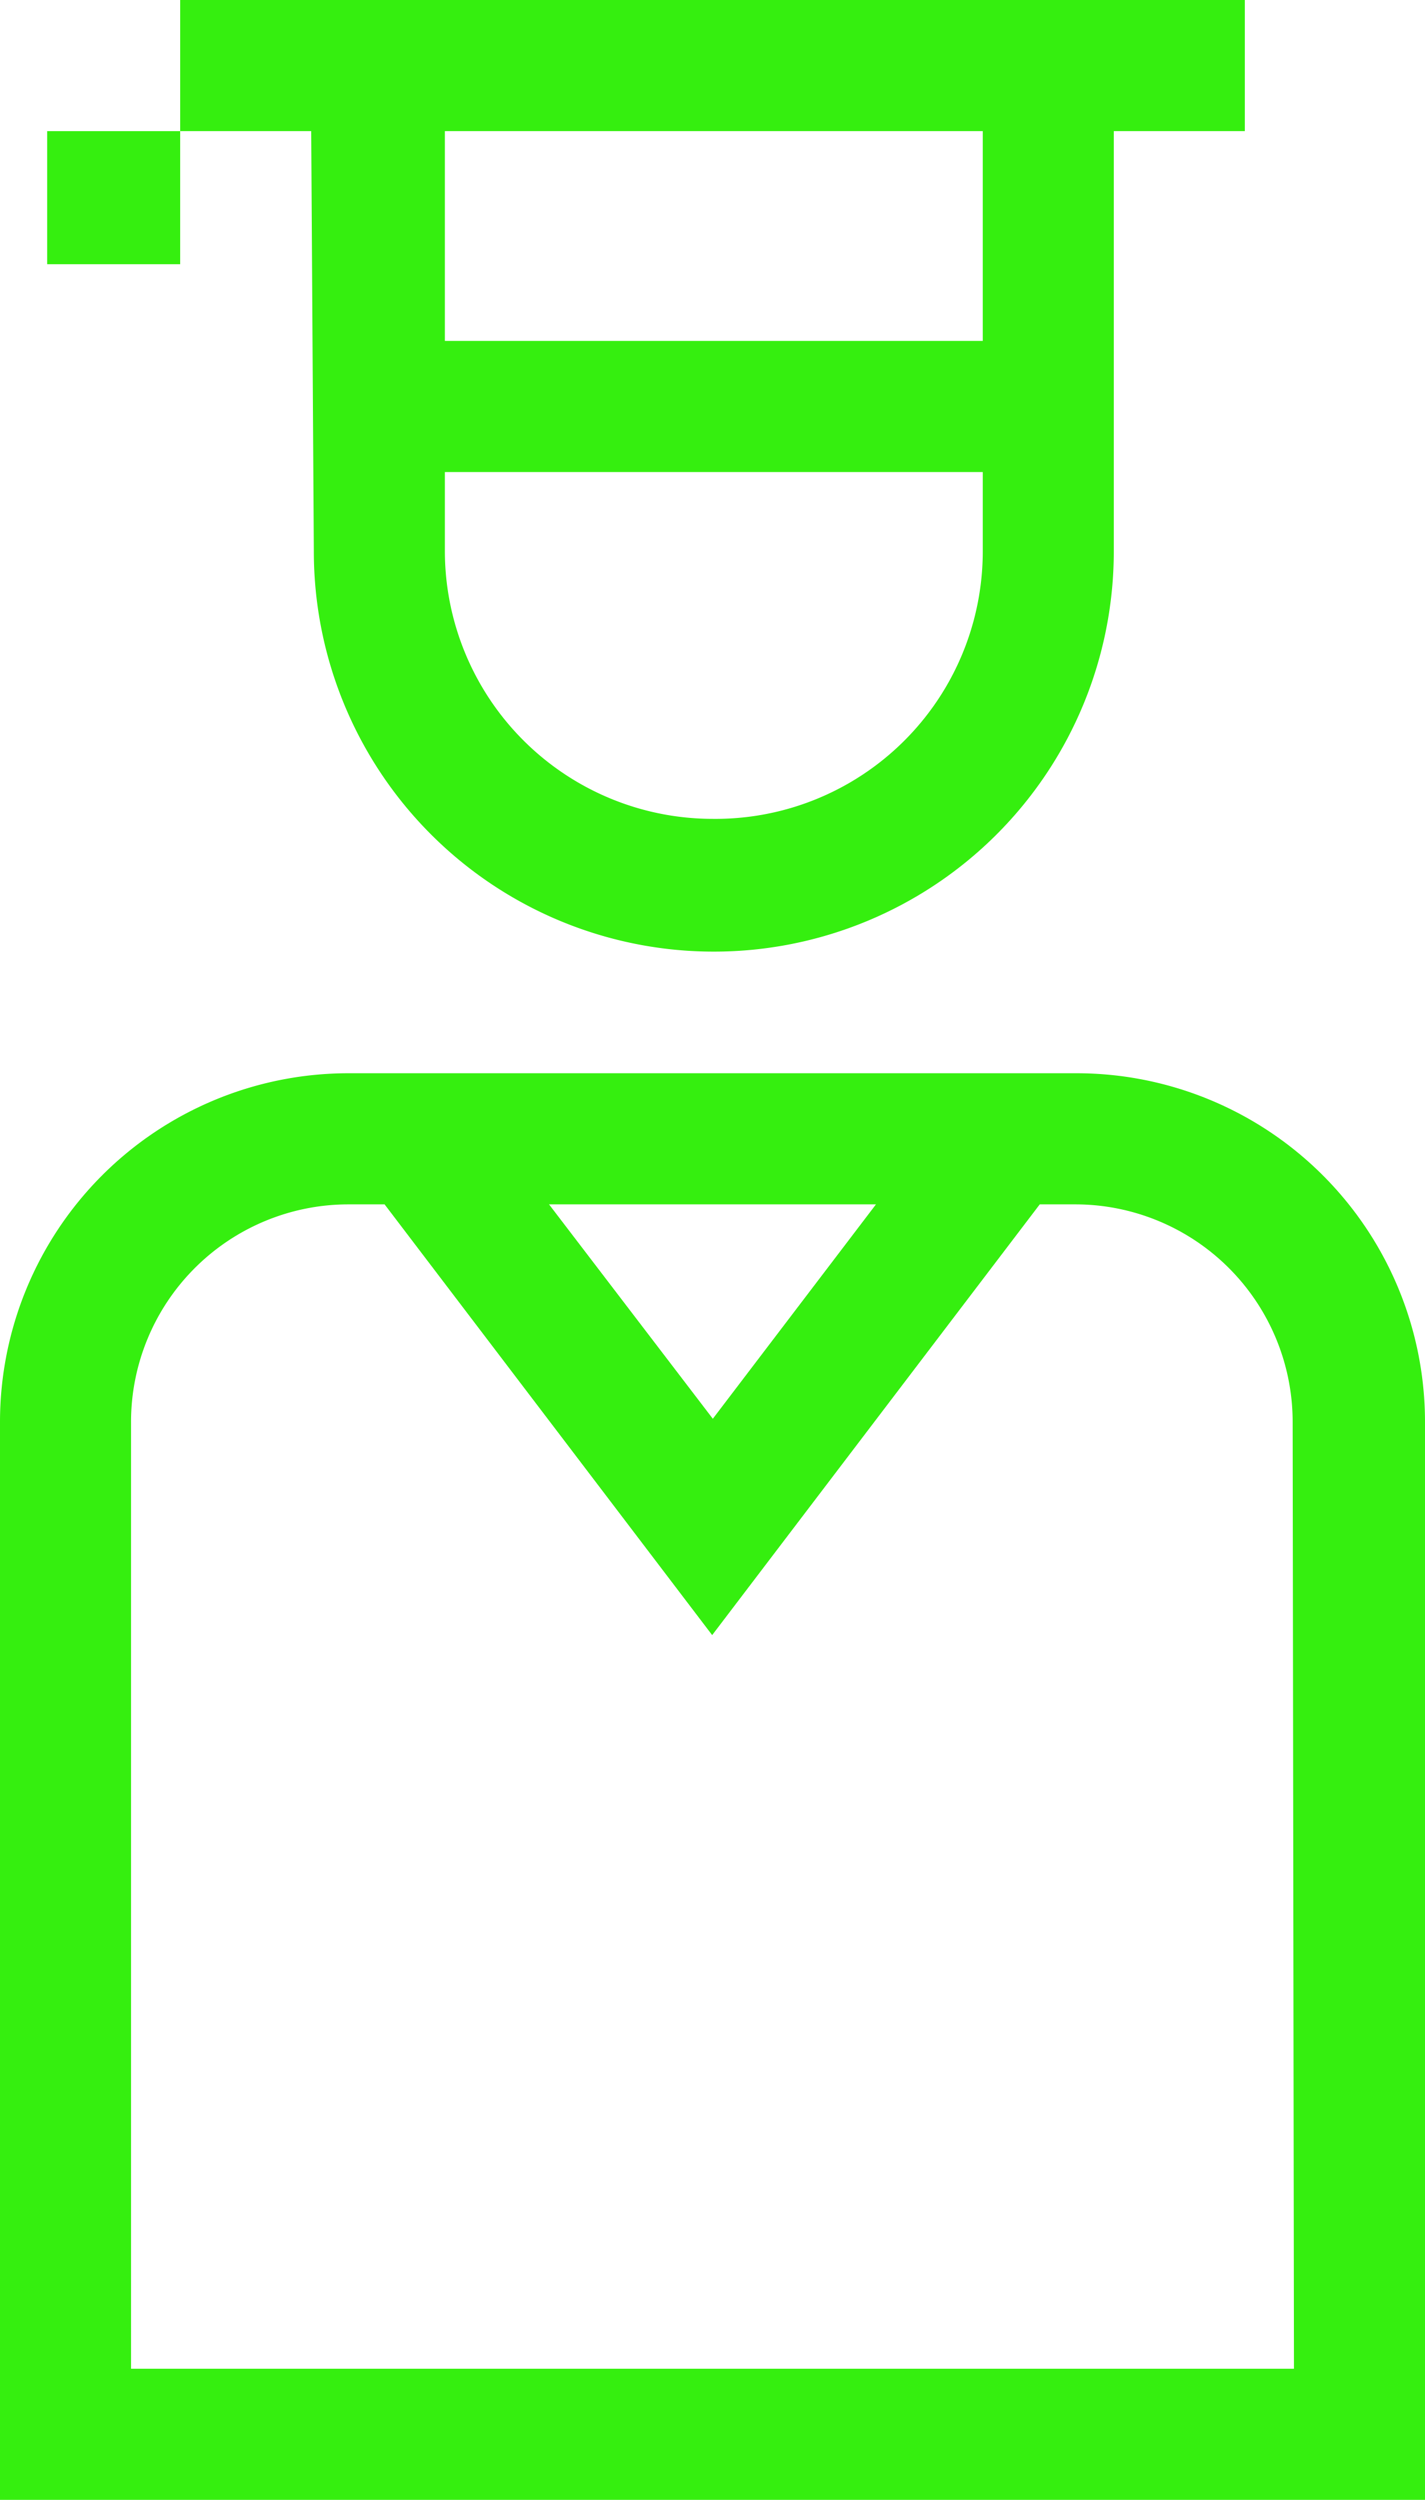
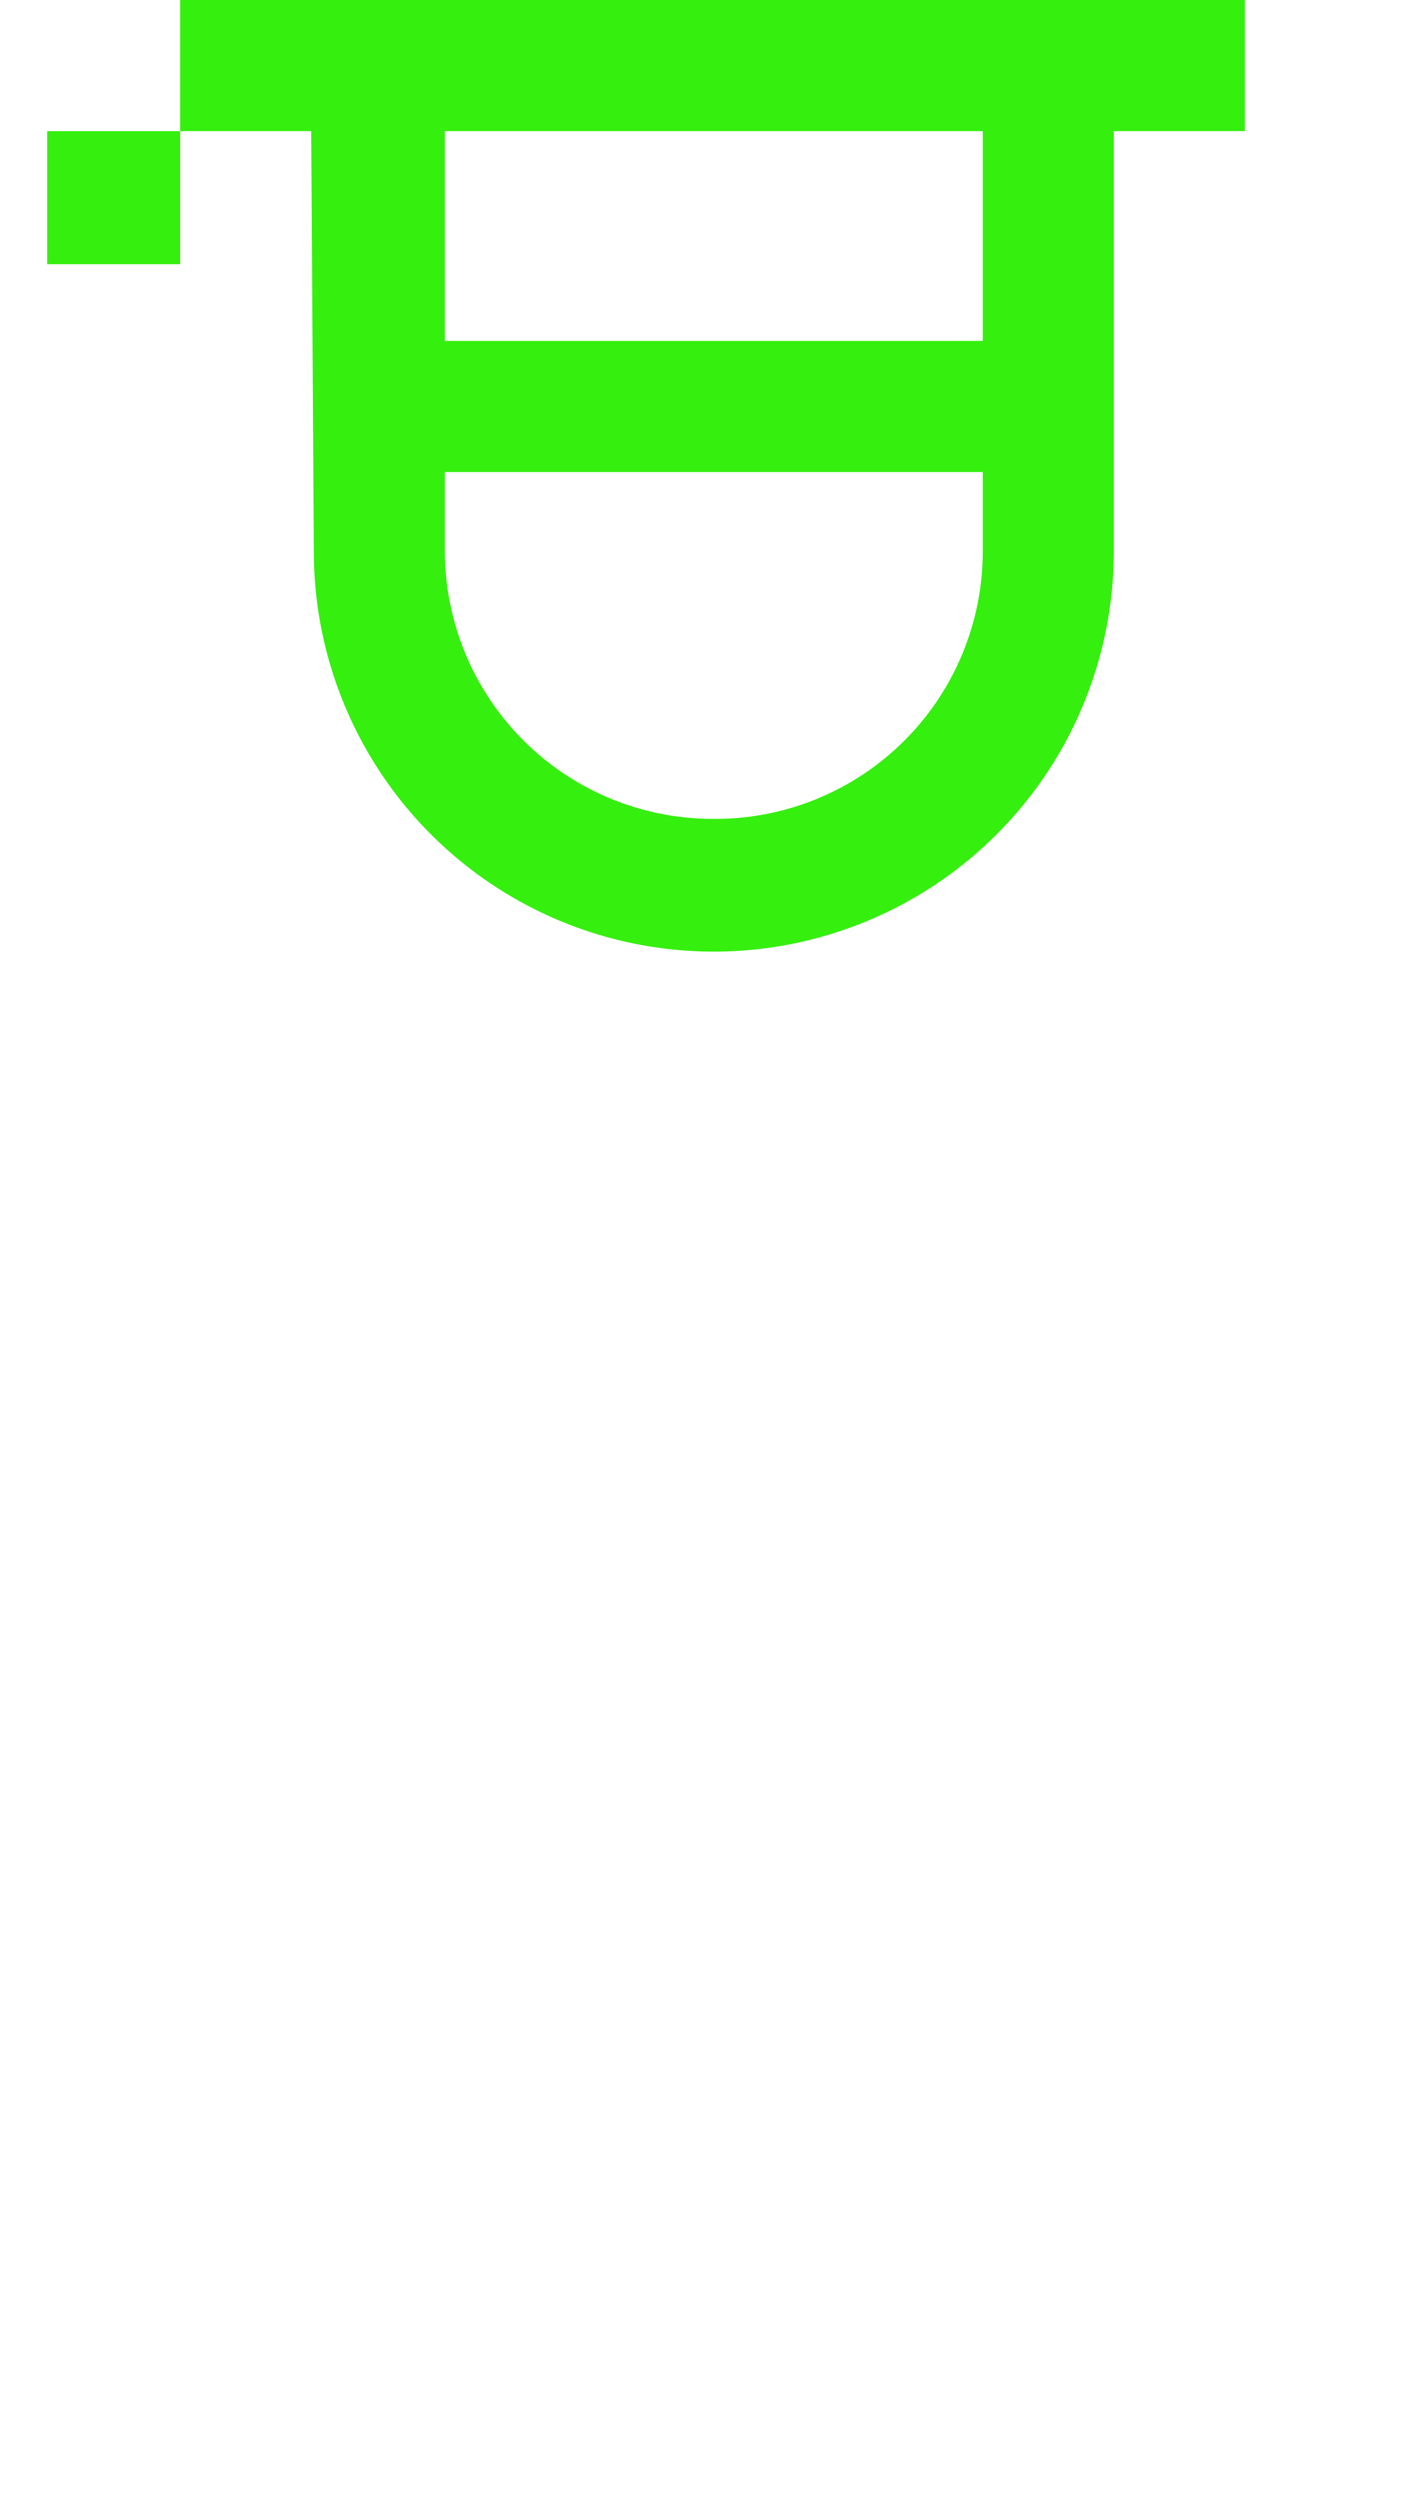
<svg xmlns="http://www.w3.org/2000/svg" viewBox="0 0 21.75 38.13">
  <defs>
    <style>.cls-1{fill:#35ef0f;}</style>
  </defs>
  <g id="Слой_2" data-name="Слой 2">
    <g id="Layer_1" data-name="Layer 1">
-       <path class="cls-1" d="M16.44,16.37H5.31A5.32,5.32,0,0,0,0,21.69V38.13H21.75V21.69A5.32,5.32,0,0,0,16.44,16.37Zm-3.07,2-2.49,3.27-2.5-3.27Zm6.38,17.76H2V21.69a3.32,3.32,0,0,1,3.31-3.32h.56l5,6.57,5-6.57h.55a3.32,3.32,0,0,1,3.31,3.32Z" />
      <path class="cls-1" d="M4.79,8.41A6.09,6.09,0,0,0,17,8.41V2h2V0H2.75V2h2Zm6.09,4.08A4.09,4.09,0,0,1,6.79,8.41V7.2H15V8.41A4.08,4.08,0,0,1,10.88,12.49ZM15,2V5.2H6.79V2Z" />
      <rect class="cls-1" x="0.72" y="2" width="2.03" height="2.03" />
    </g>
  </g>
</svg>